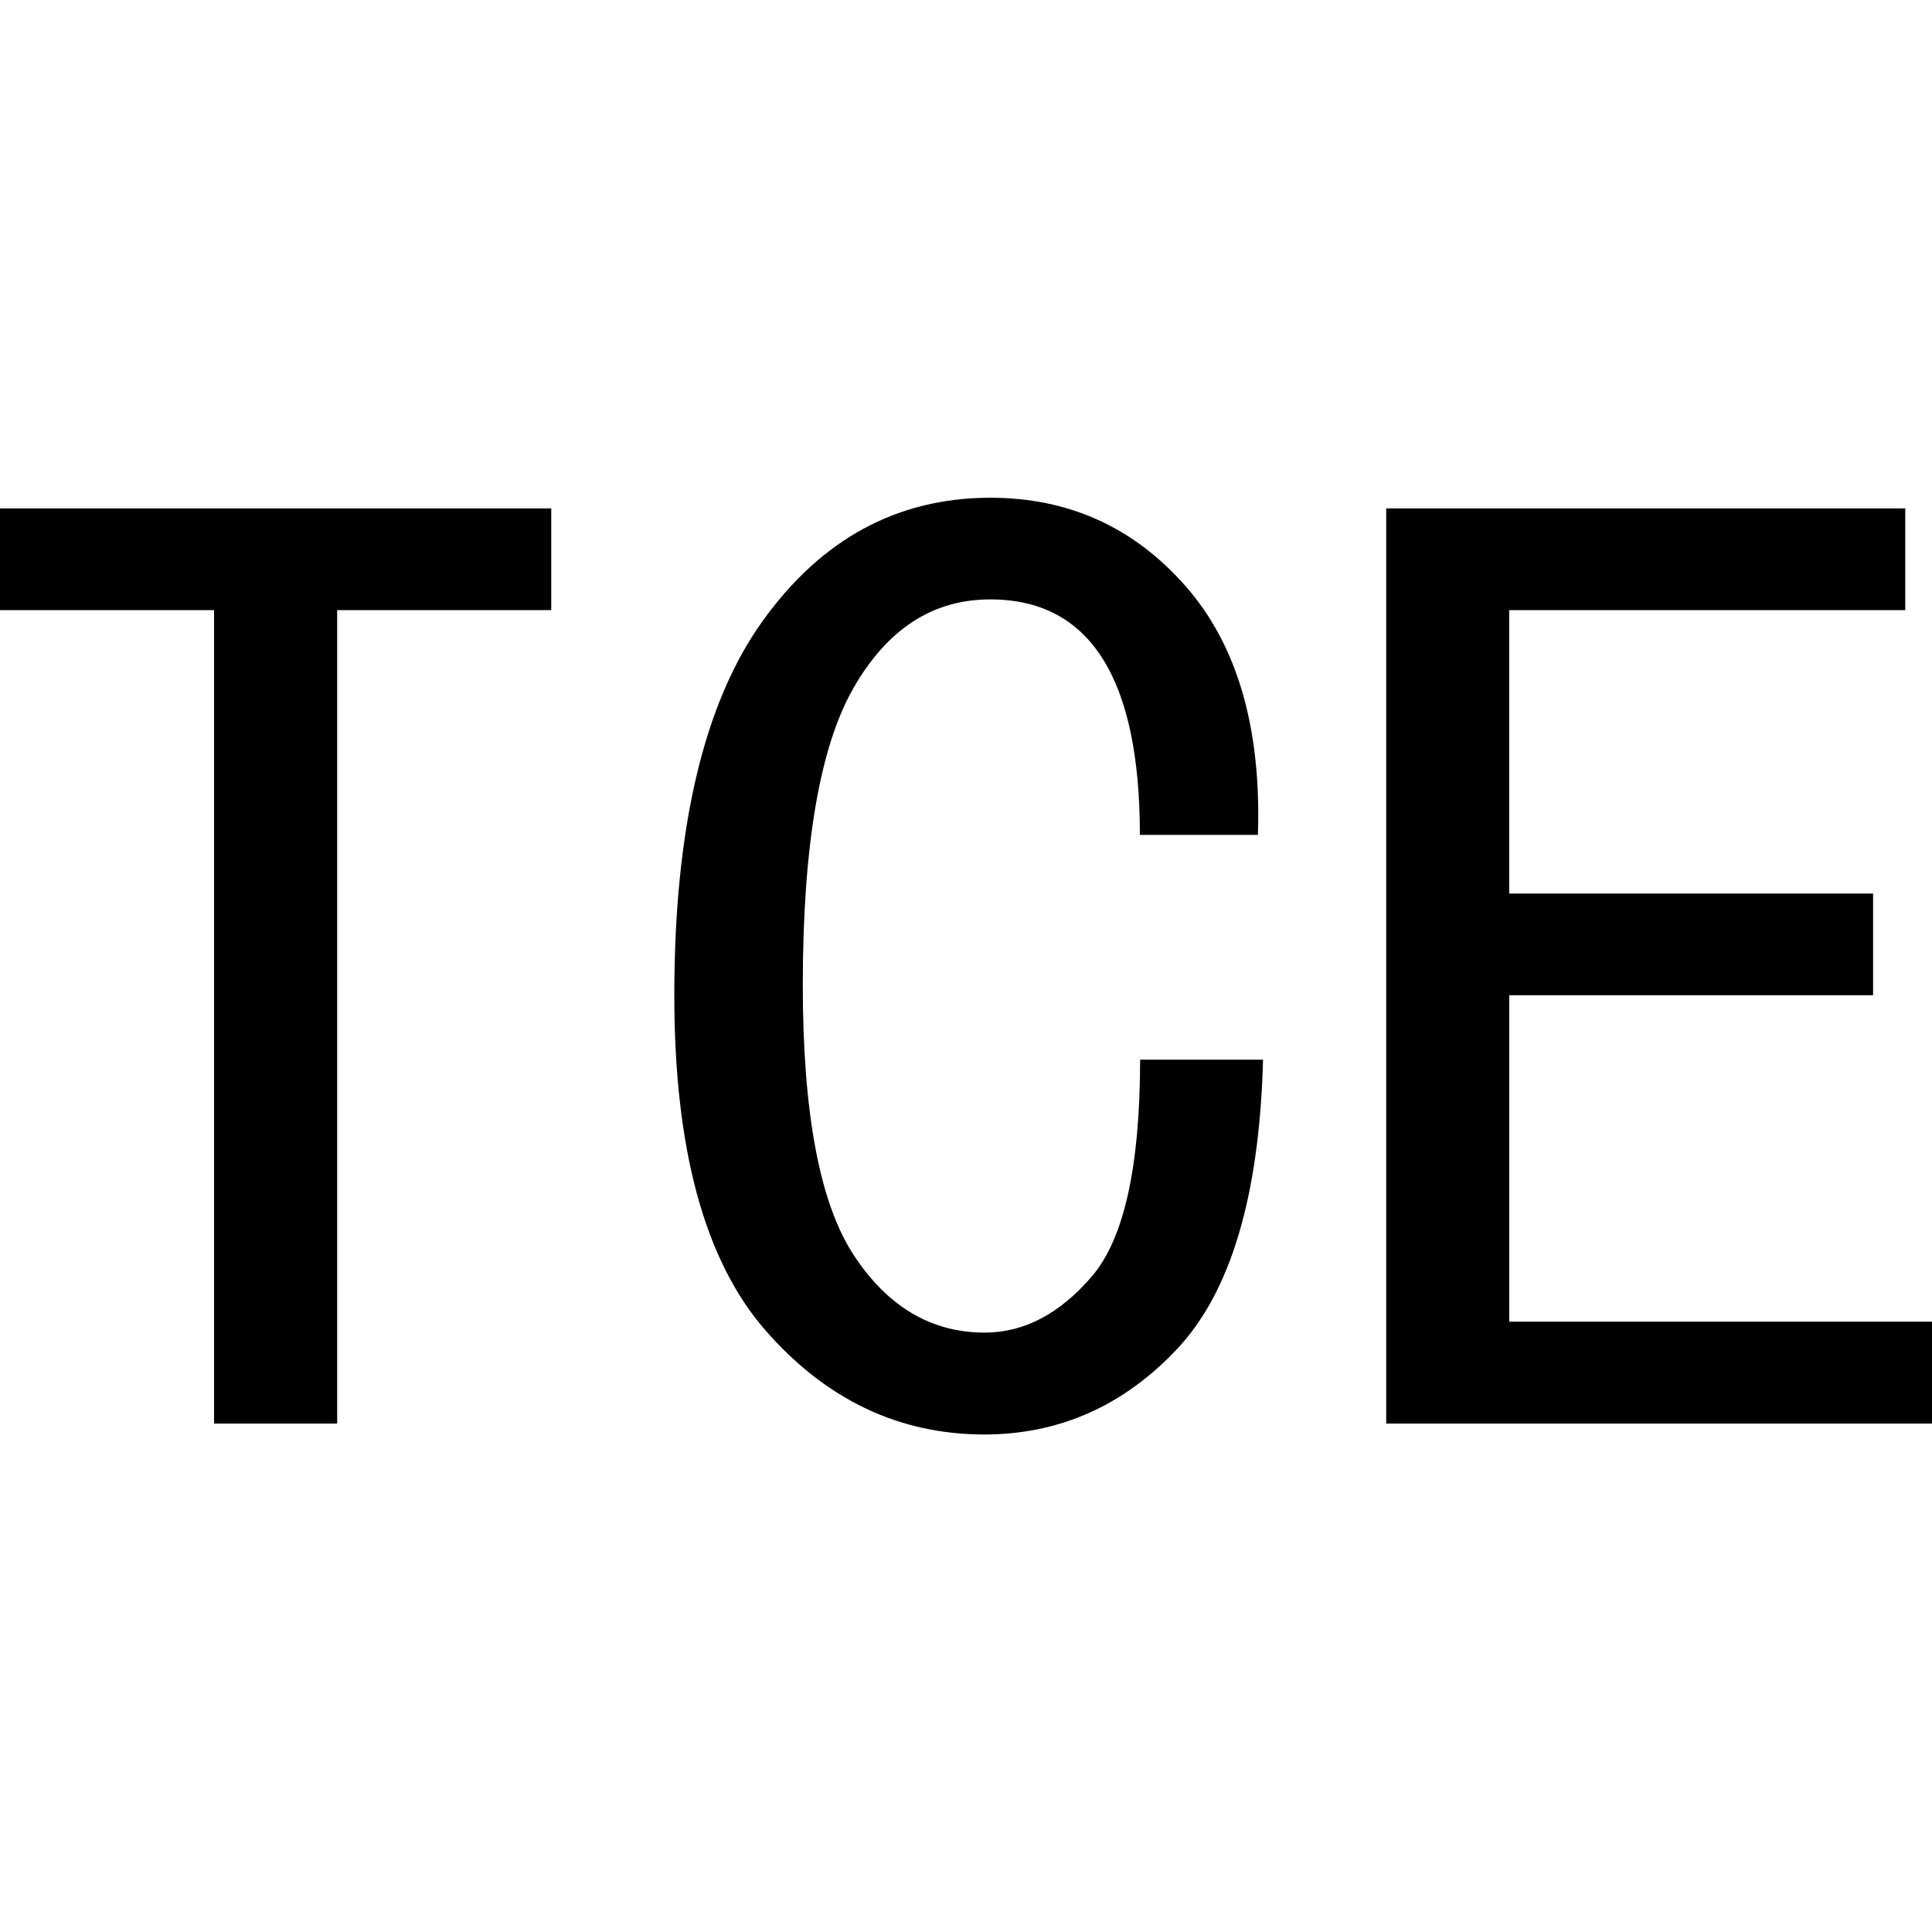
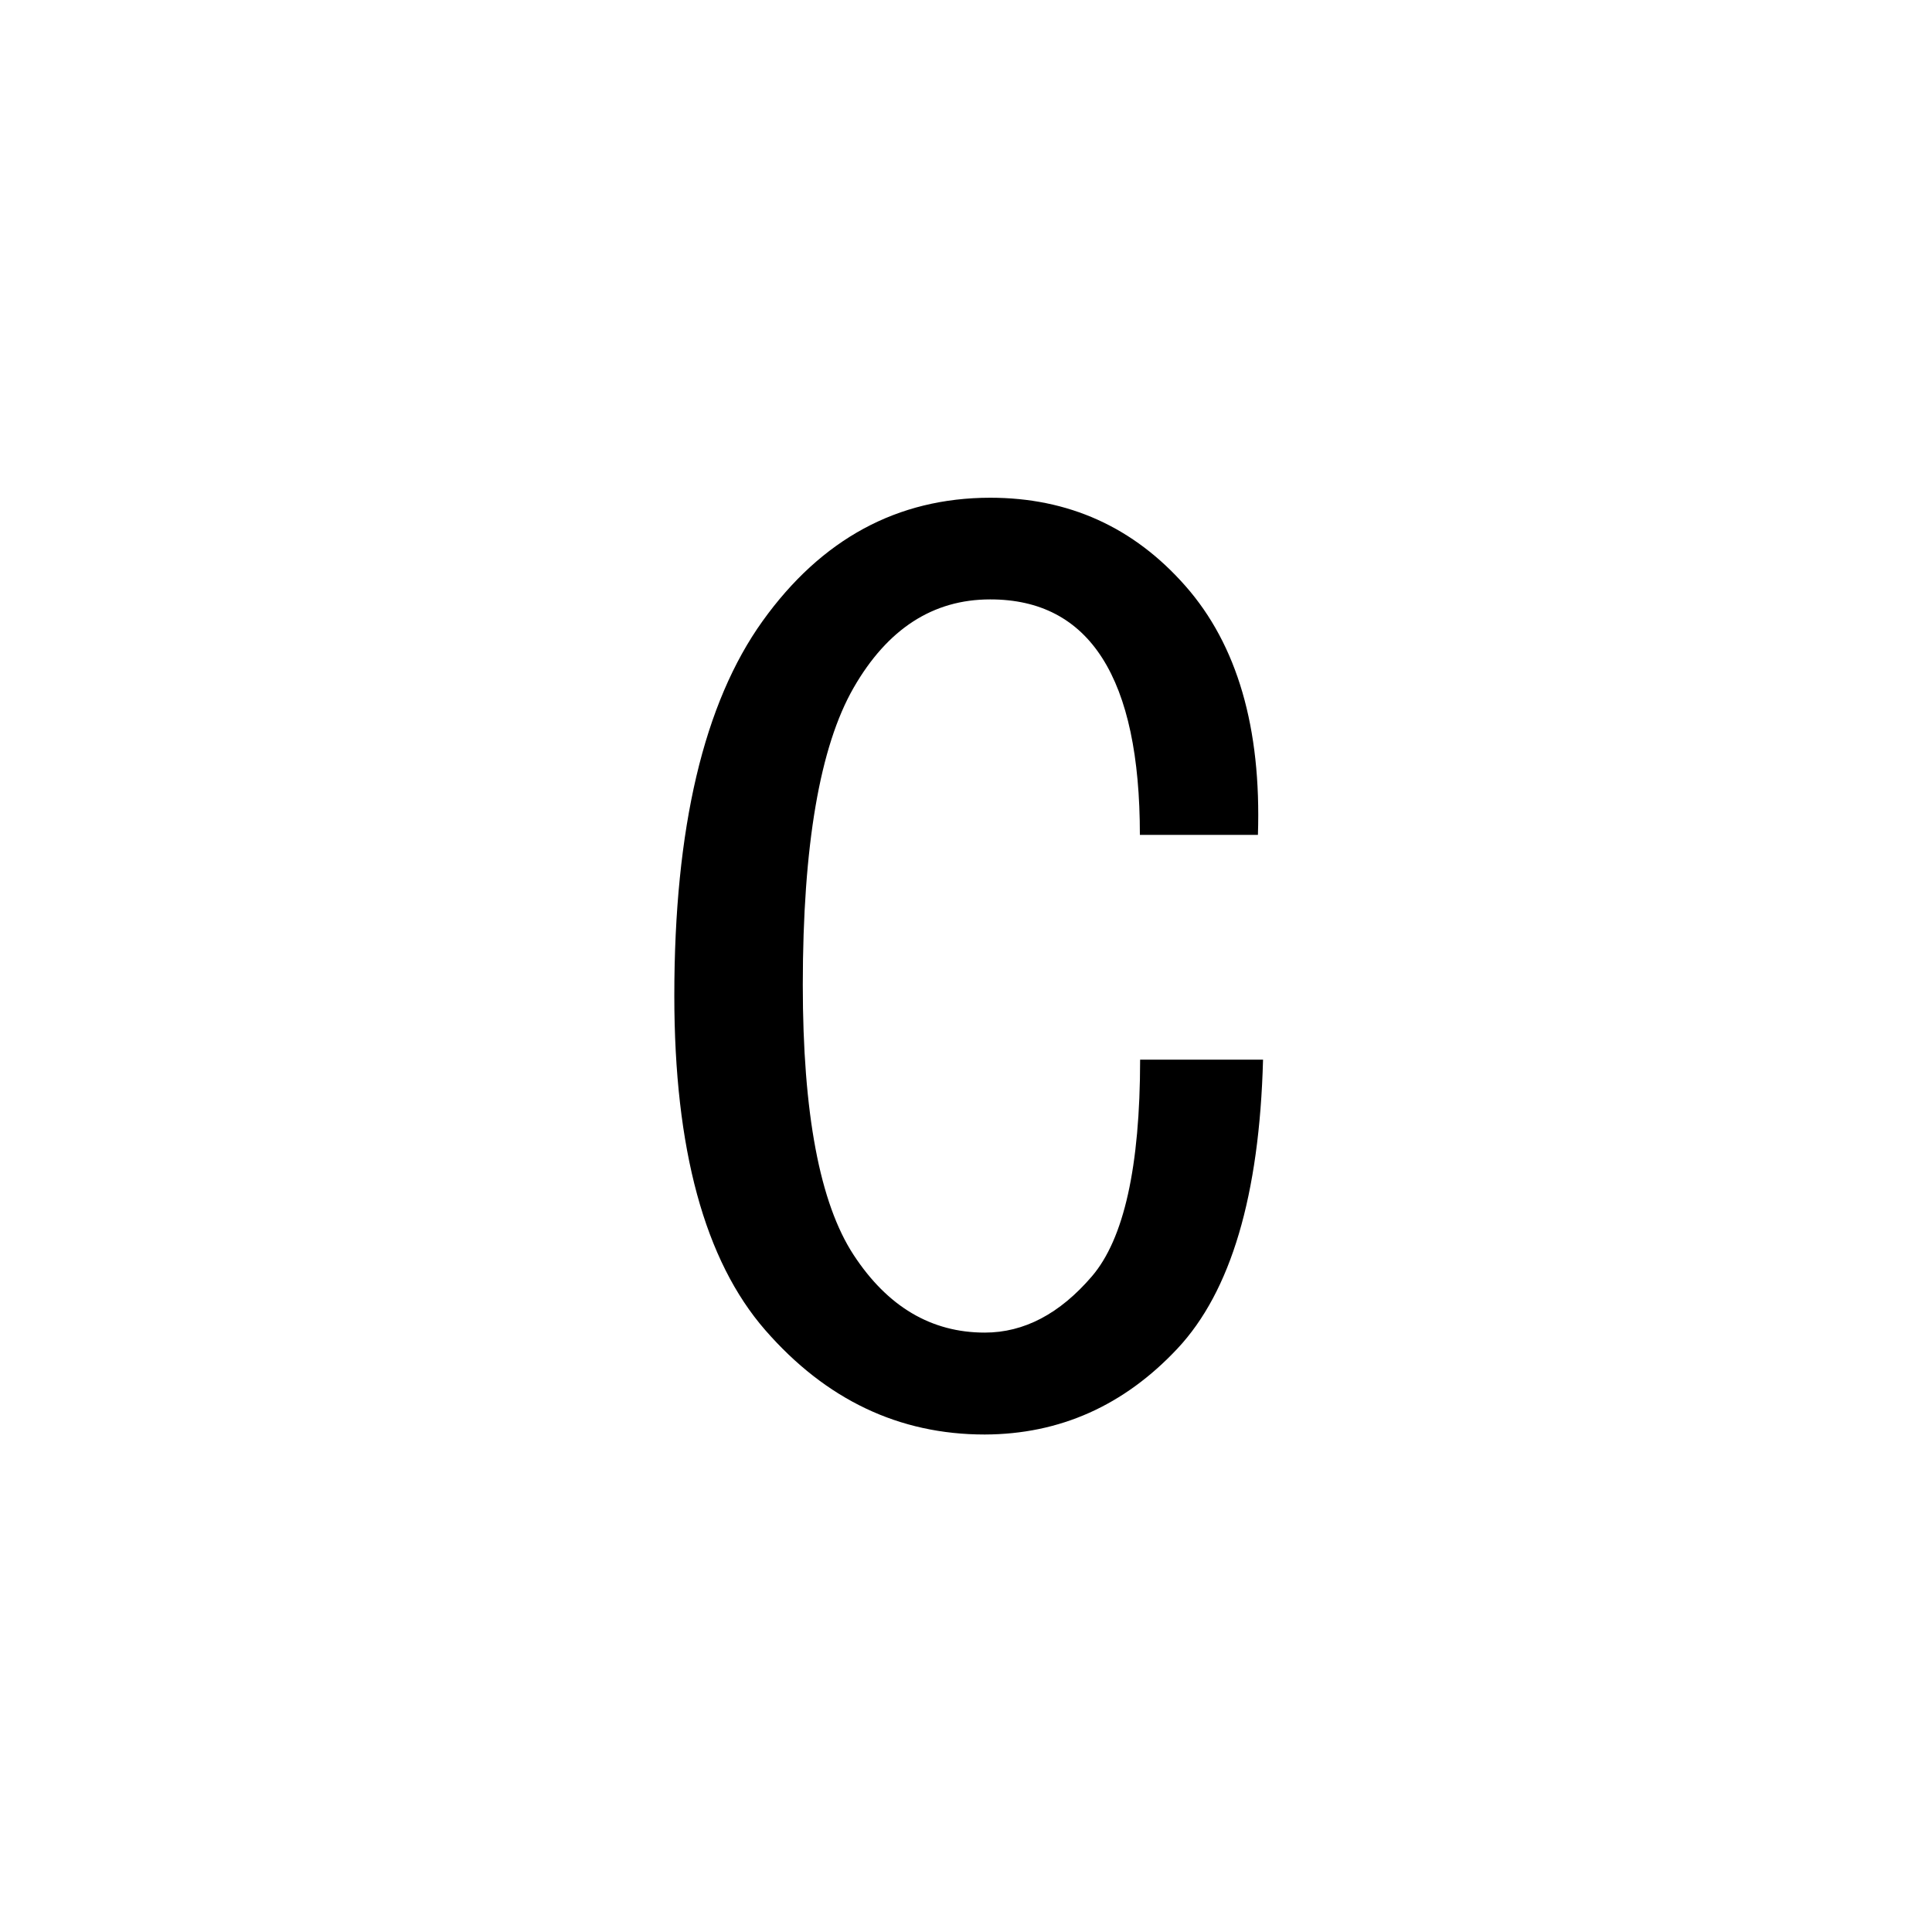
<svg xmlns="http://www.w3.org/2000/svg" id="图层_1" data-name="图层 1" viewBox="0 0 400 400">
-   <path d="M114.13,126.32H69.81V294.74H44.32V126.32H0V105.26H114.13Z" />
  <path d="M261.5,219.39q-1.12,42.12-17.73,59.83T203.88,297q-26.59,0-45.43-21.6t-18.84-69.26q0-52.07,18.28-77.56T205,103.05q24.36,0,40.44,18.28t15,51.52H236q0-24.36-7.76-36.56T205,124.1q-17.75,0-28.26,18.28t-10.53,61.5q0,39.88,10.53,55.95t27.15,16.07q12.18,0,22.16-11.63t10-44.88Z" />
-   <path d="M400,294.74H287V105.26H394.46v21.06h-82V185h75.34v21.05H312.47v67.59H400Z" />
</svg>